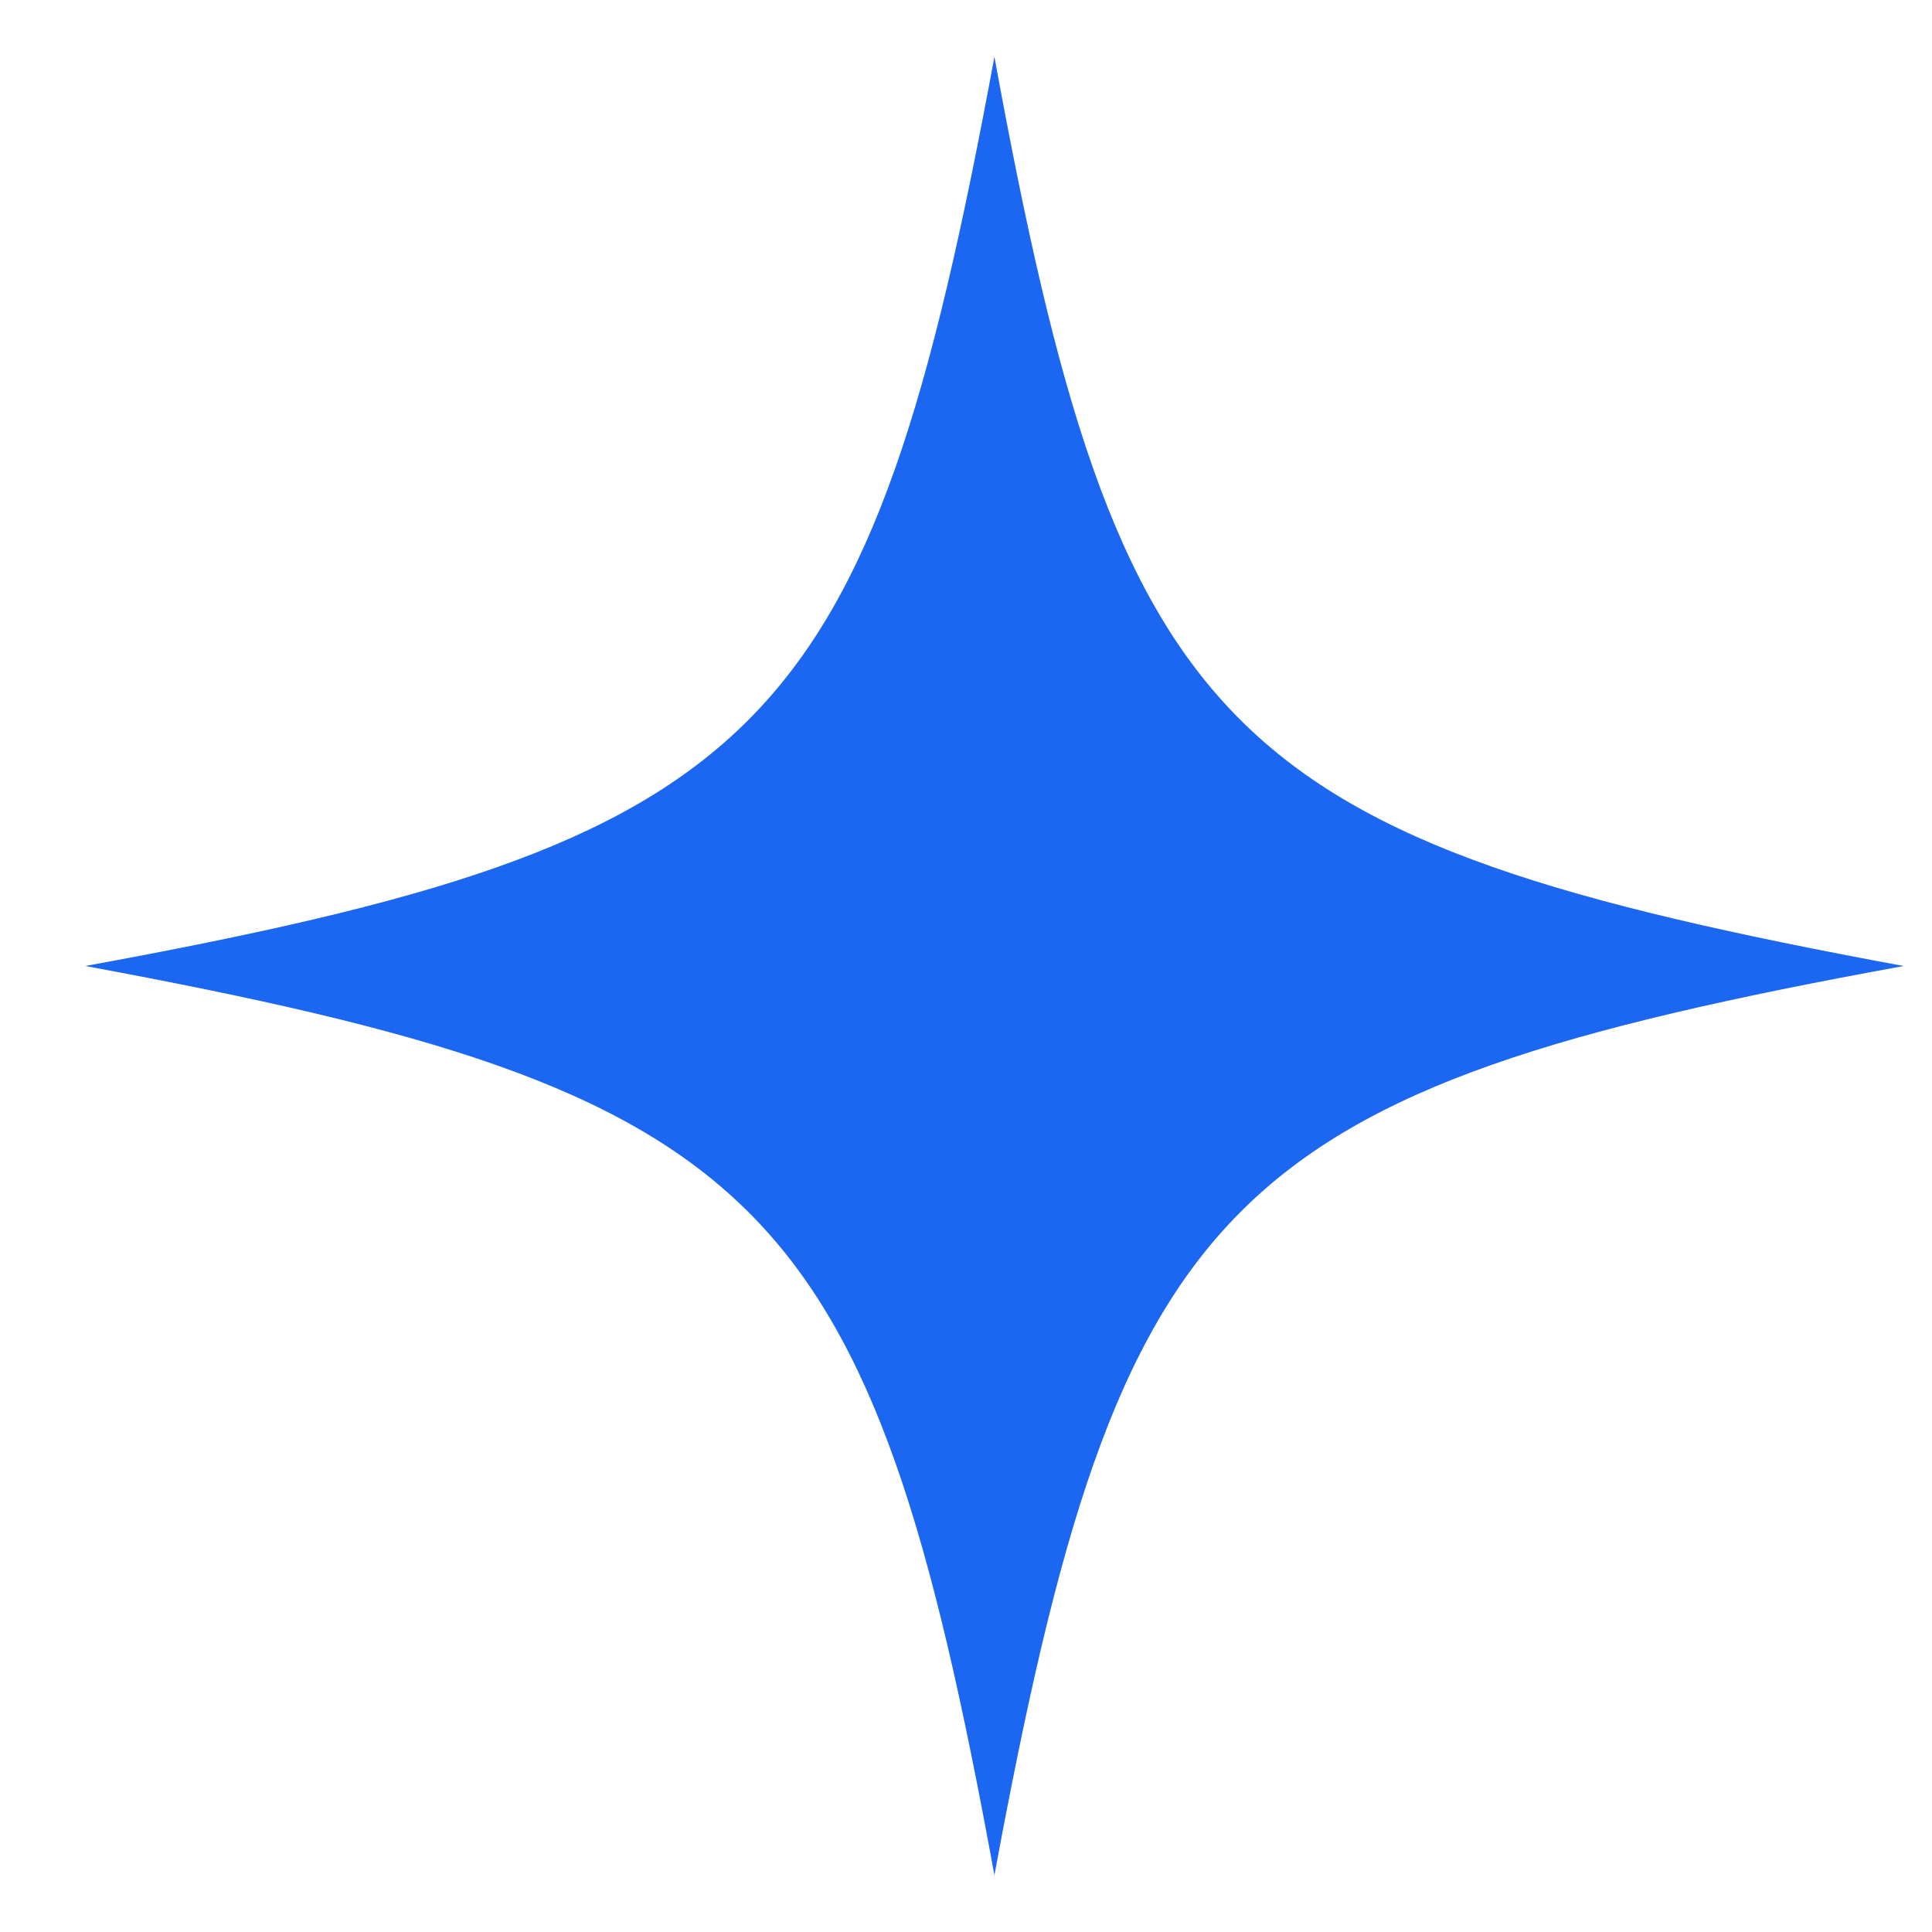
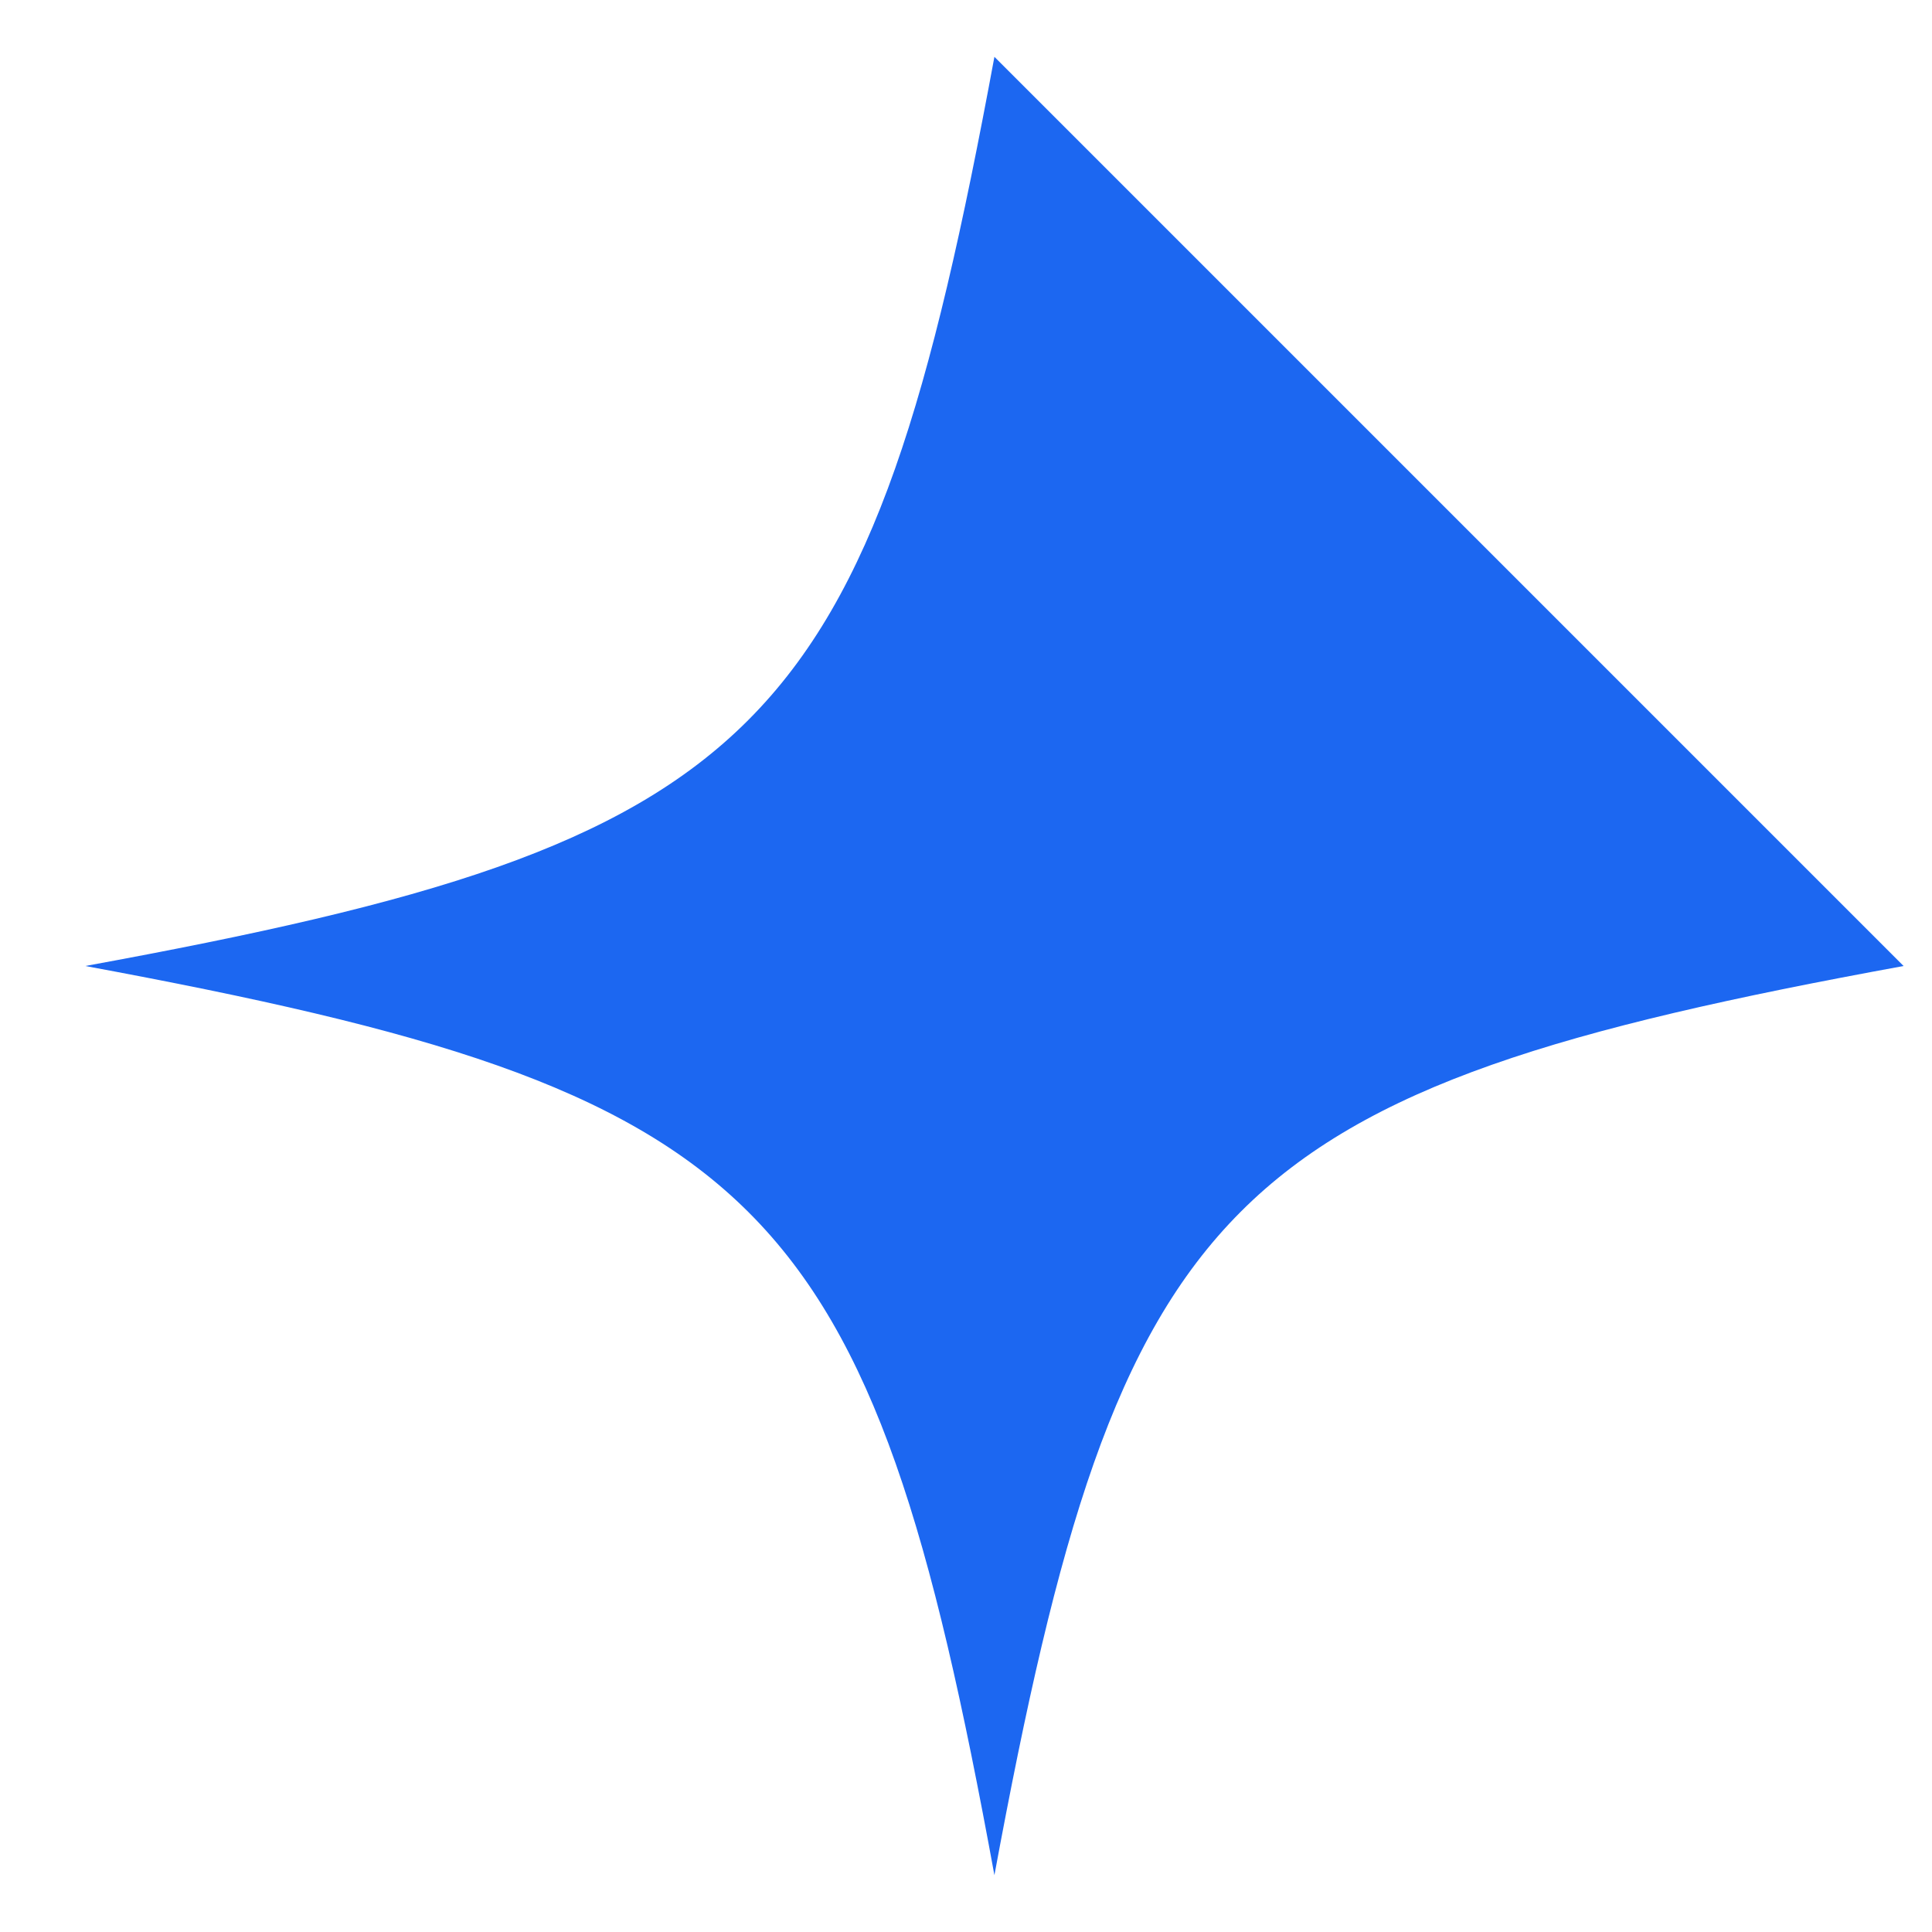
<svg xmlns="http://www.w3.org/2000/svg" width="17" height="17" viewBox="0 0 17 17" fill="none">
-   <path fill-rule="evenodd" clip-rule="evenodd" d="M8.75 0.5C7.64 6.497 6.747 7.403 0.75 8.5C6.747 9.61 7.653 10.503 8.75 16.5C9.86 10.503 10.753 9.597 16.75 8.5C10.753 7.39 9.847 6.497 8.75 0.5Z" fill="#1C67F1" />
+   <path fill-rule="evenodd" clip-rule="evenodd" d="M8.75 0.5C7.64 6.497 6.747 7.403 0.75 8.5C6.747 9.61 7.653 10.503 8.75 16.5C9.86 10.503 10.753 9.597 16.75 8.5Z" fill="#1C67F1" />
</svg>